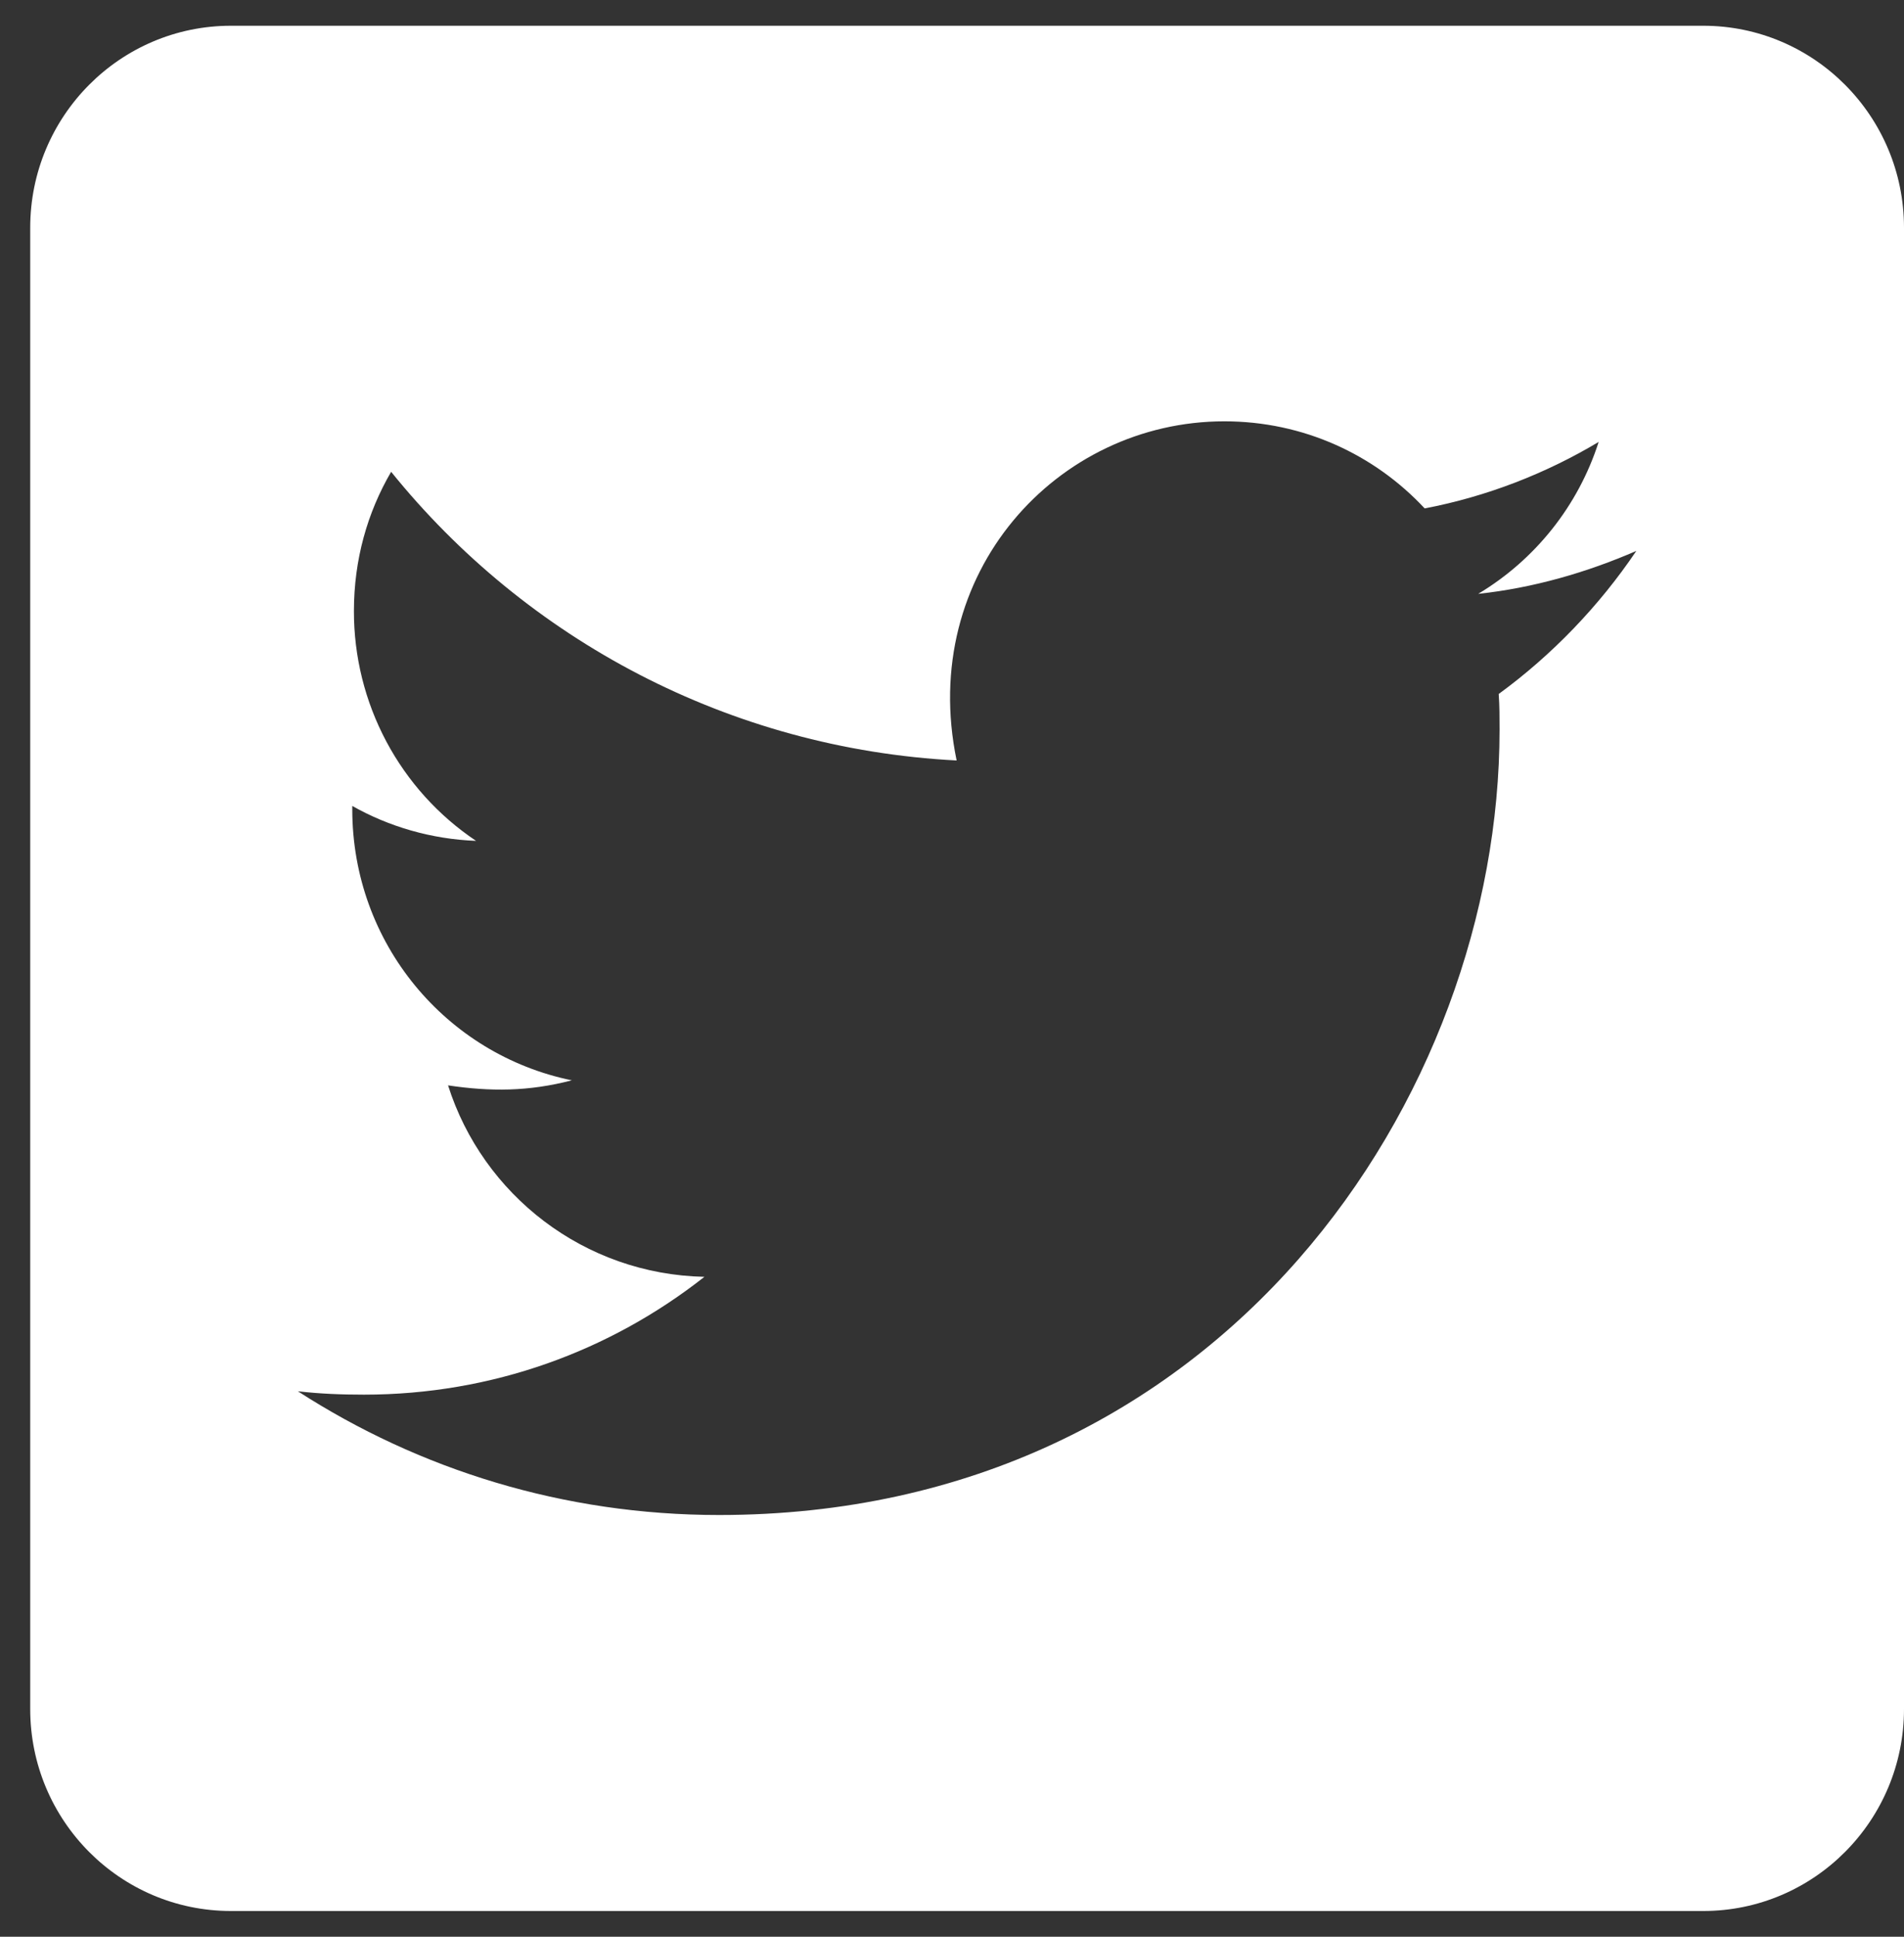
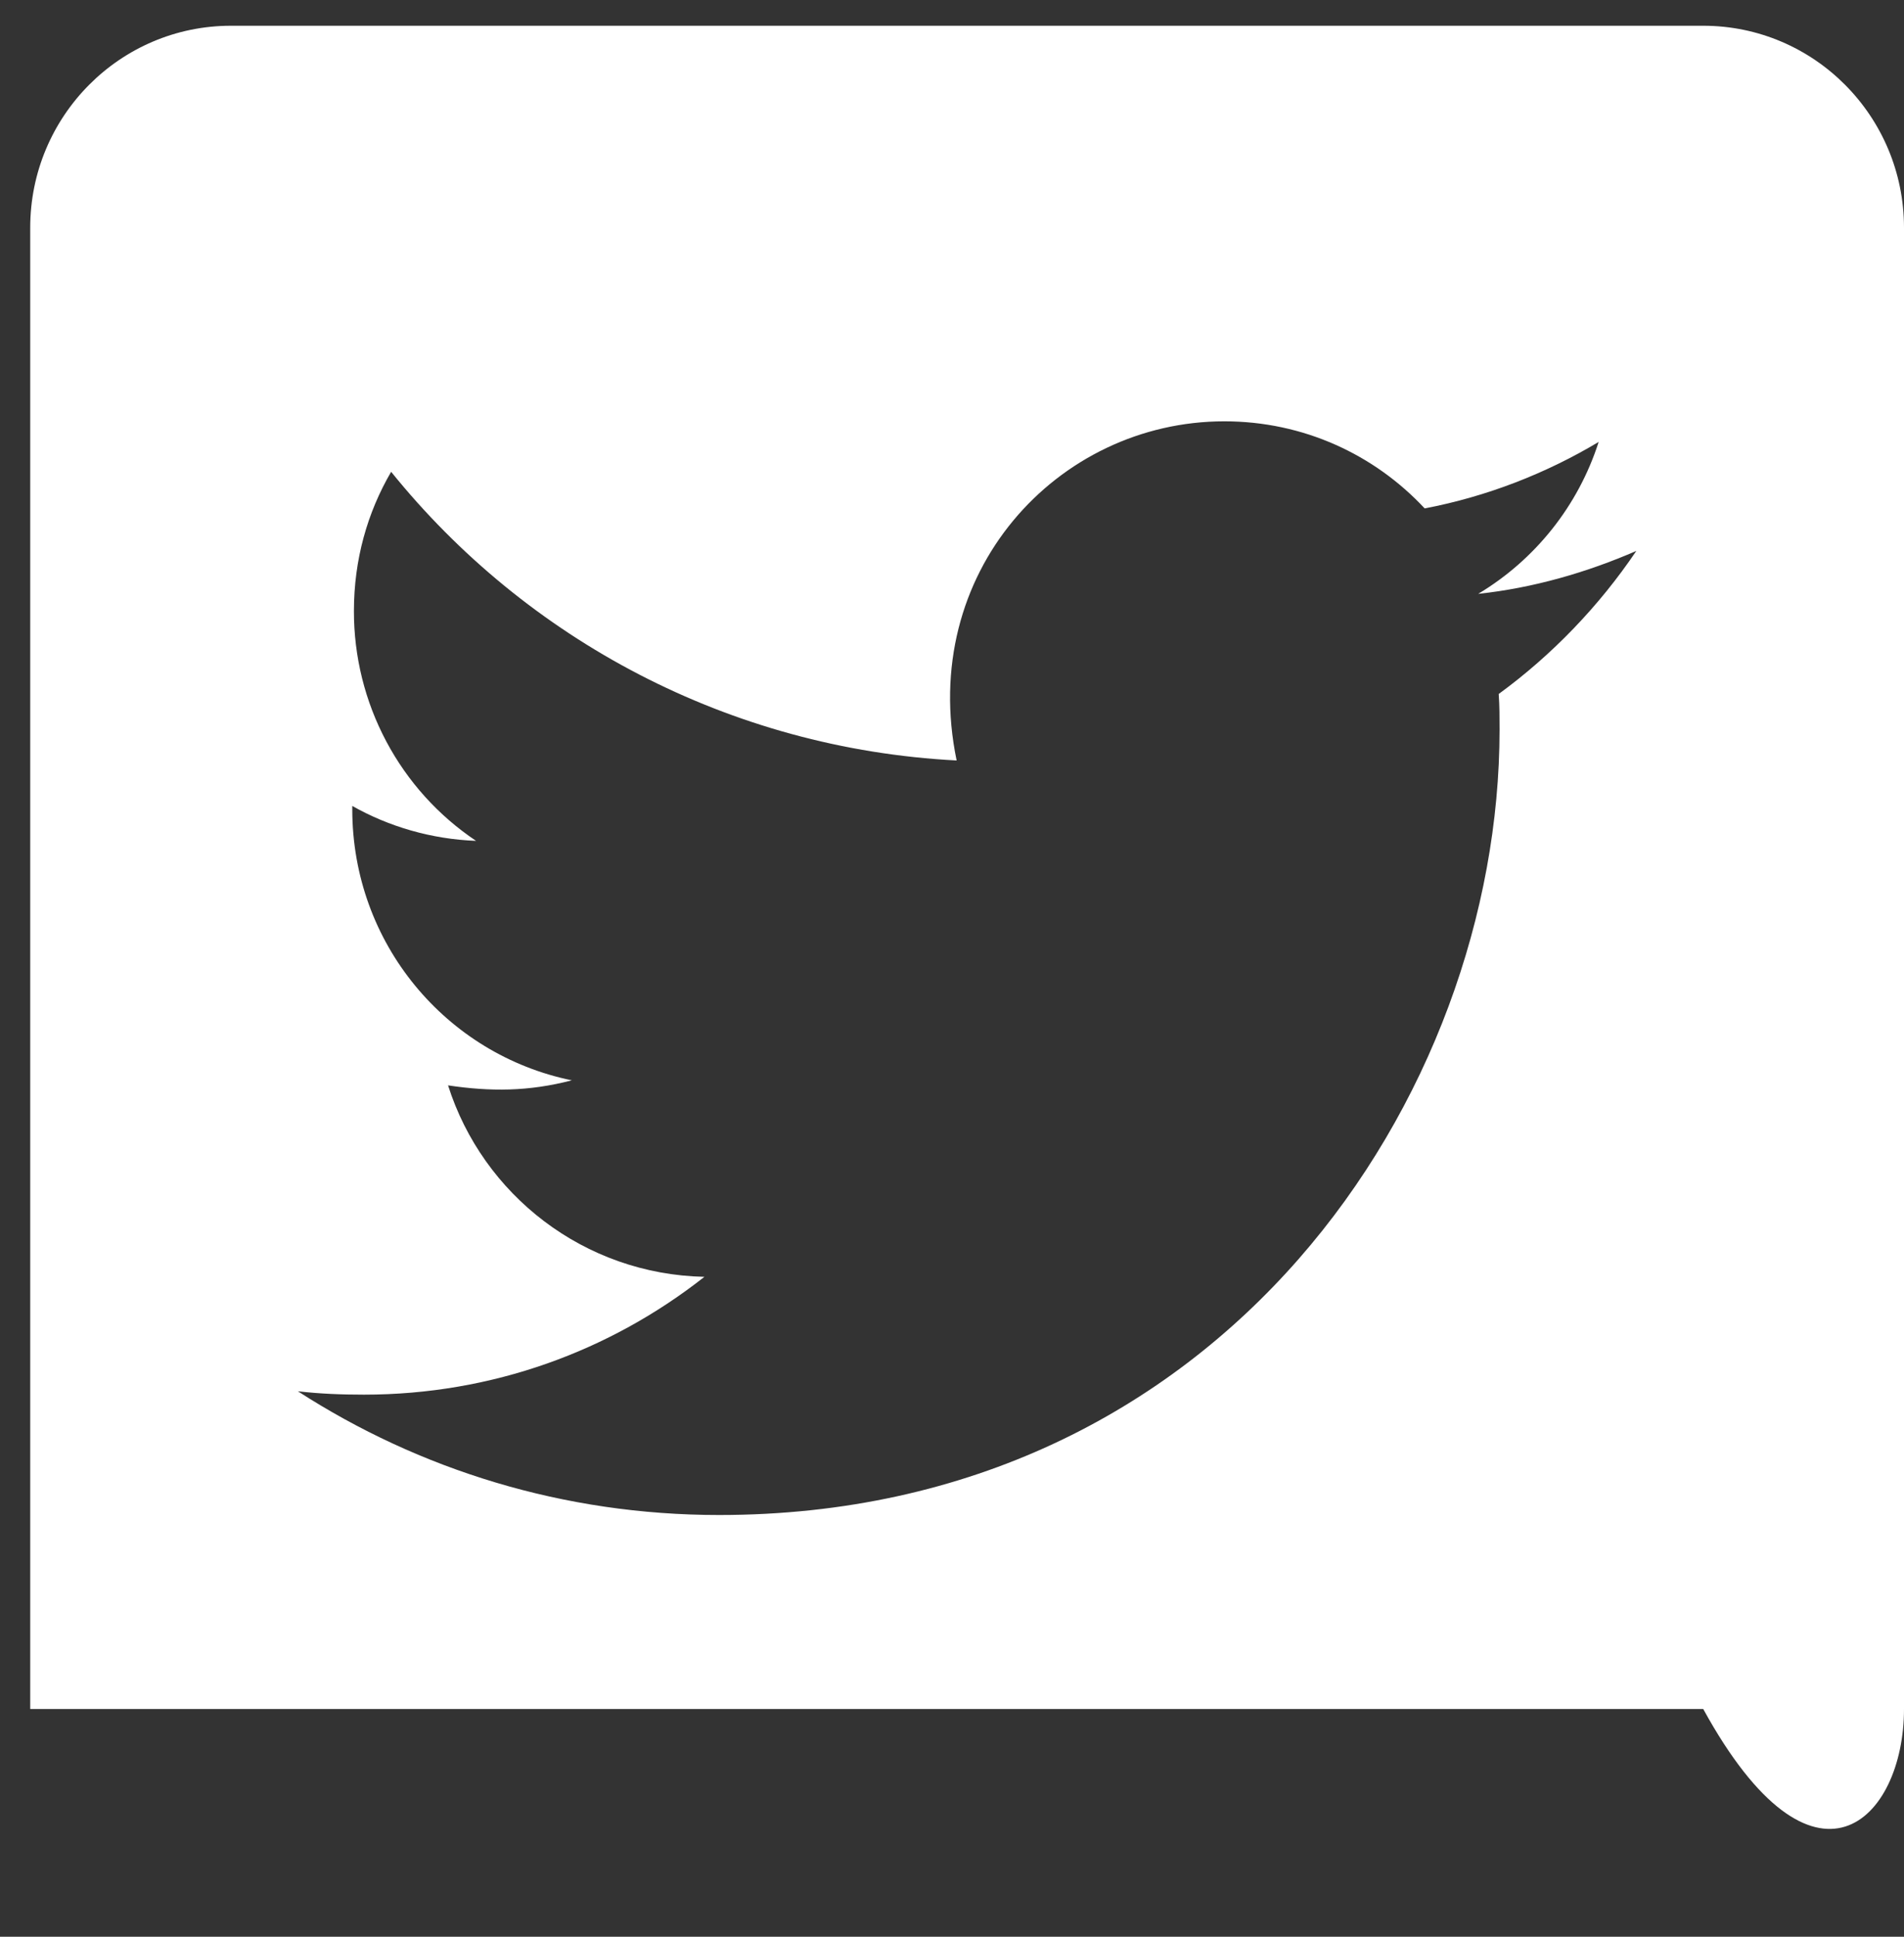
<svg xmlns="http://www.w3.org/2000/svg" width="60" height="61" viewBox="0 0 60 61" fill="none">
  <rect x="0" y="0" width="60" height="61" fill="#333333" stroke="none" />
-   <path d="M53.673 0.811H7.278C3.785 0.811 0.952 3.66 0.952 7.173V53.827C0.952 57.34 3.785 60.189 7.278 60.189H53.673C57.166 60.189 60 57.34 60 53.827V7.173C60 3.66 57.166 0.811 53.673 0.811ZM47.228 21.858C47.255 22.229 47.255 22.614 47.255 22.985C47.255 34.476 38.555 47.717 22.66 47.717C17.757 47.717 13.21 46.286 9.387 43.82C10.086 43.9 10.758 43.926 11.47 43.926C15.516 43.926 19.233 42.548 22.198 40.215C18.403 40.136 15.213 37.631 14.119 34.185C15.45 34.383 16.65 34.383 18.02 34.026C14.066 33.217 11.101 29.718 11.101 25.49V25.384C12.247 26.033 13.592 26.431 15.002 26.484C13.816 25.691 12.844 24.615 12.173 23.352C11.501 22.089 11.151 20.679 11.153 19.247C11.153 17.63 11.575 16.146 12.326 14.86C16.584 20.135 22.976 23.581 30.146 23.952C28.921 18.054 33.31 13.27 38.582 13.27C41.073 13.27 43.314 14.317 44.895 16.013C46.846 15.642 48.718 14.913 50.378 13.919C49.733 15.934 48.375 17.63 46.582 18.704C48.322 18.518 50.009 18.028 51.565 17.352C50.392 19.088 48.915 20.626 47.228 21.858Z" fill="white" />
+   <path d="M53.673 0.811H7.278C3.785 0.811 0.952 3.66 0.952 7.173V53.827H53.673C57.166 60.189 60 57.34 60 53.827V7.173C60 3.66 57.166 0.811 53.673 0.811ZM47.228 21.858C47.255 22.229 47.255 22.614 47.255 22.985C47.255 34.476 38.555 47.717 22.66 47.717C17.757 47.717 13.21 46.286 9.387 43.82C10.086 43.9 10.758 43.926 11.47 43.926C15.516 43.926 19.233 42.548 22.198 40.215C18.403 40.136 15.213 37.631 14.119 34.185C15.45 34.383 16.65 34.383 18.02 34.026C14.066 33.217 11.101 29.718 11.101 25.49V25.384C12.247 26.033 13.592 26.431 15.002 26.484C13.816 25.691 12.844 24.615 12.173 23.352C11.501 22.089 11.151 20.679 11.153 19.247C11.153 17.63 11.575 16.146 12.326 14.86C16.584 20.135 22.976 23.581 30.146 23.952C28.921 18.054 33.31 13.27 38.582 13.27C41.073 13.27 43.314 14.317 44.895 16.013C46.846 15.642 48.718 14.913 50.378 13.919C49.733 15.934 48.375 17.63 46.582 18.704C48.322 18.518 50.009 18.028 51.565 17.352C50.392 19.088 48.915 20.626 47.228 21.858Z" fill="white" />
</svg>